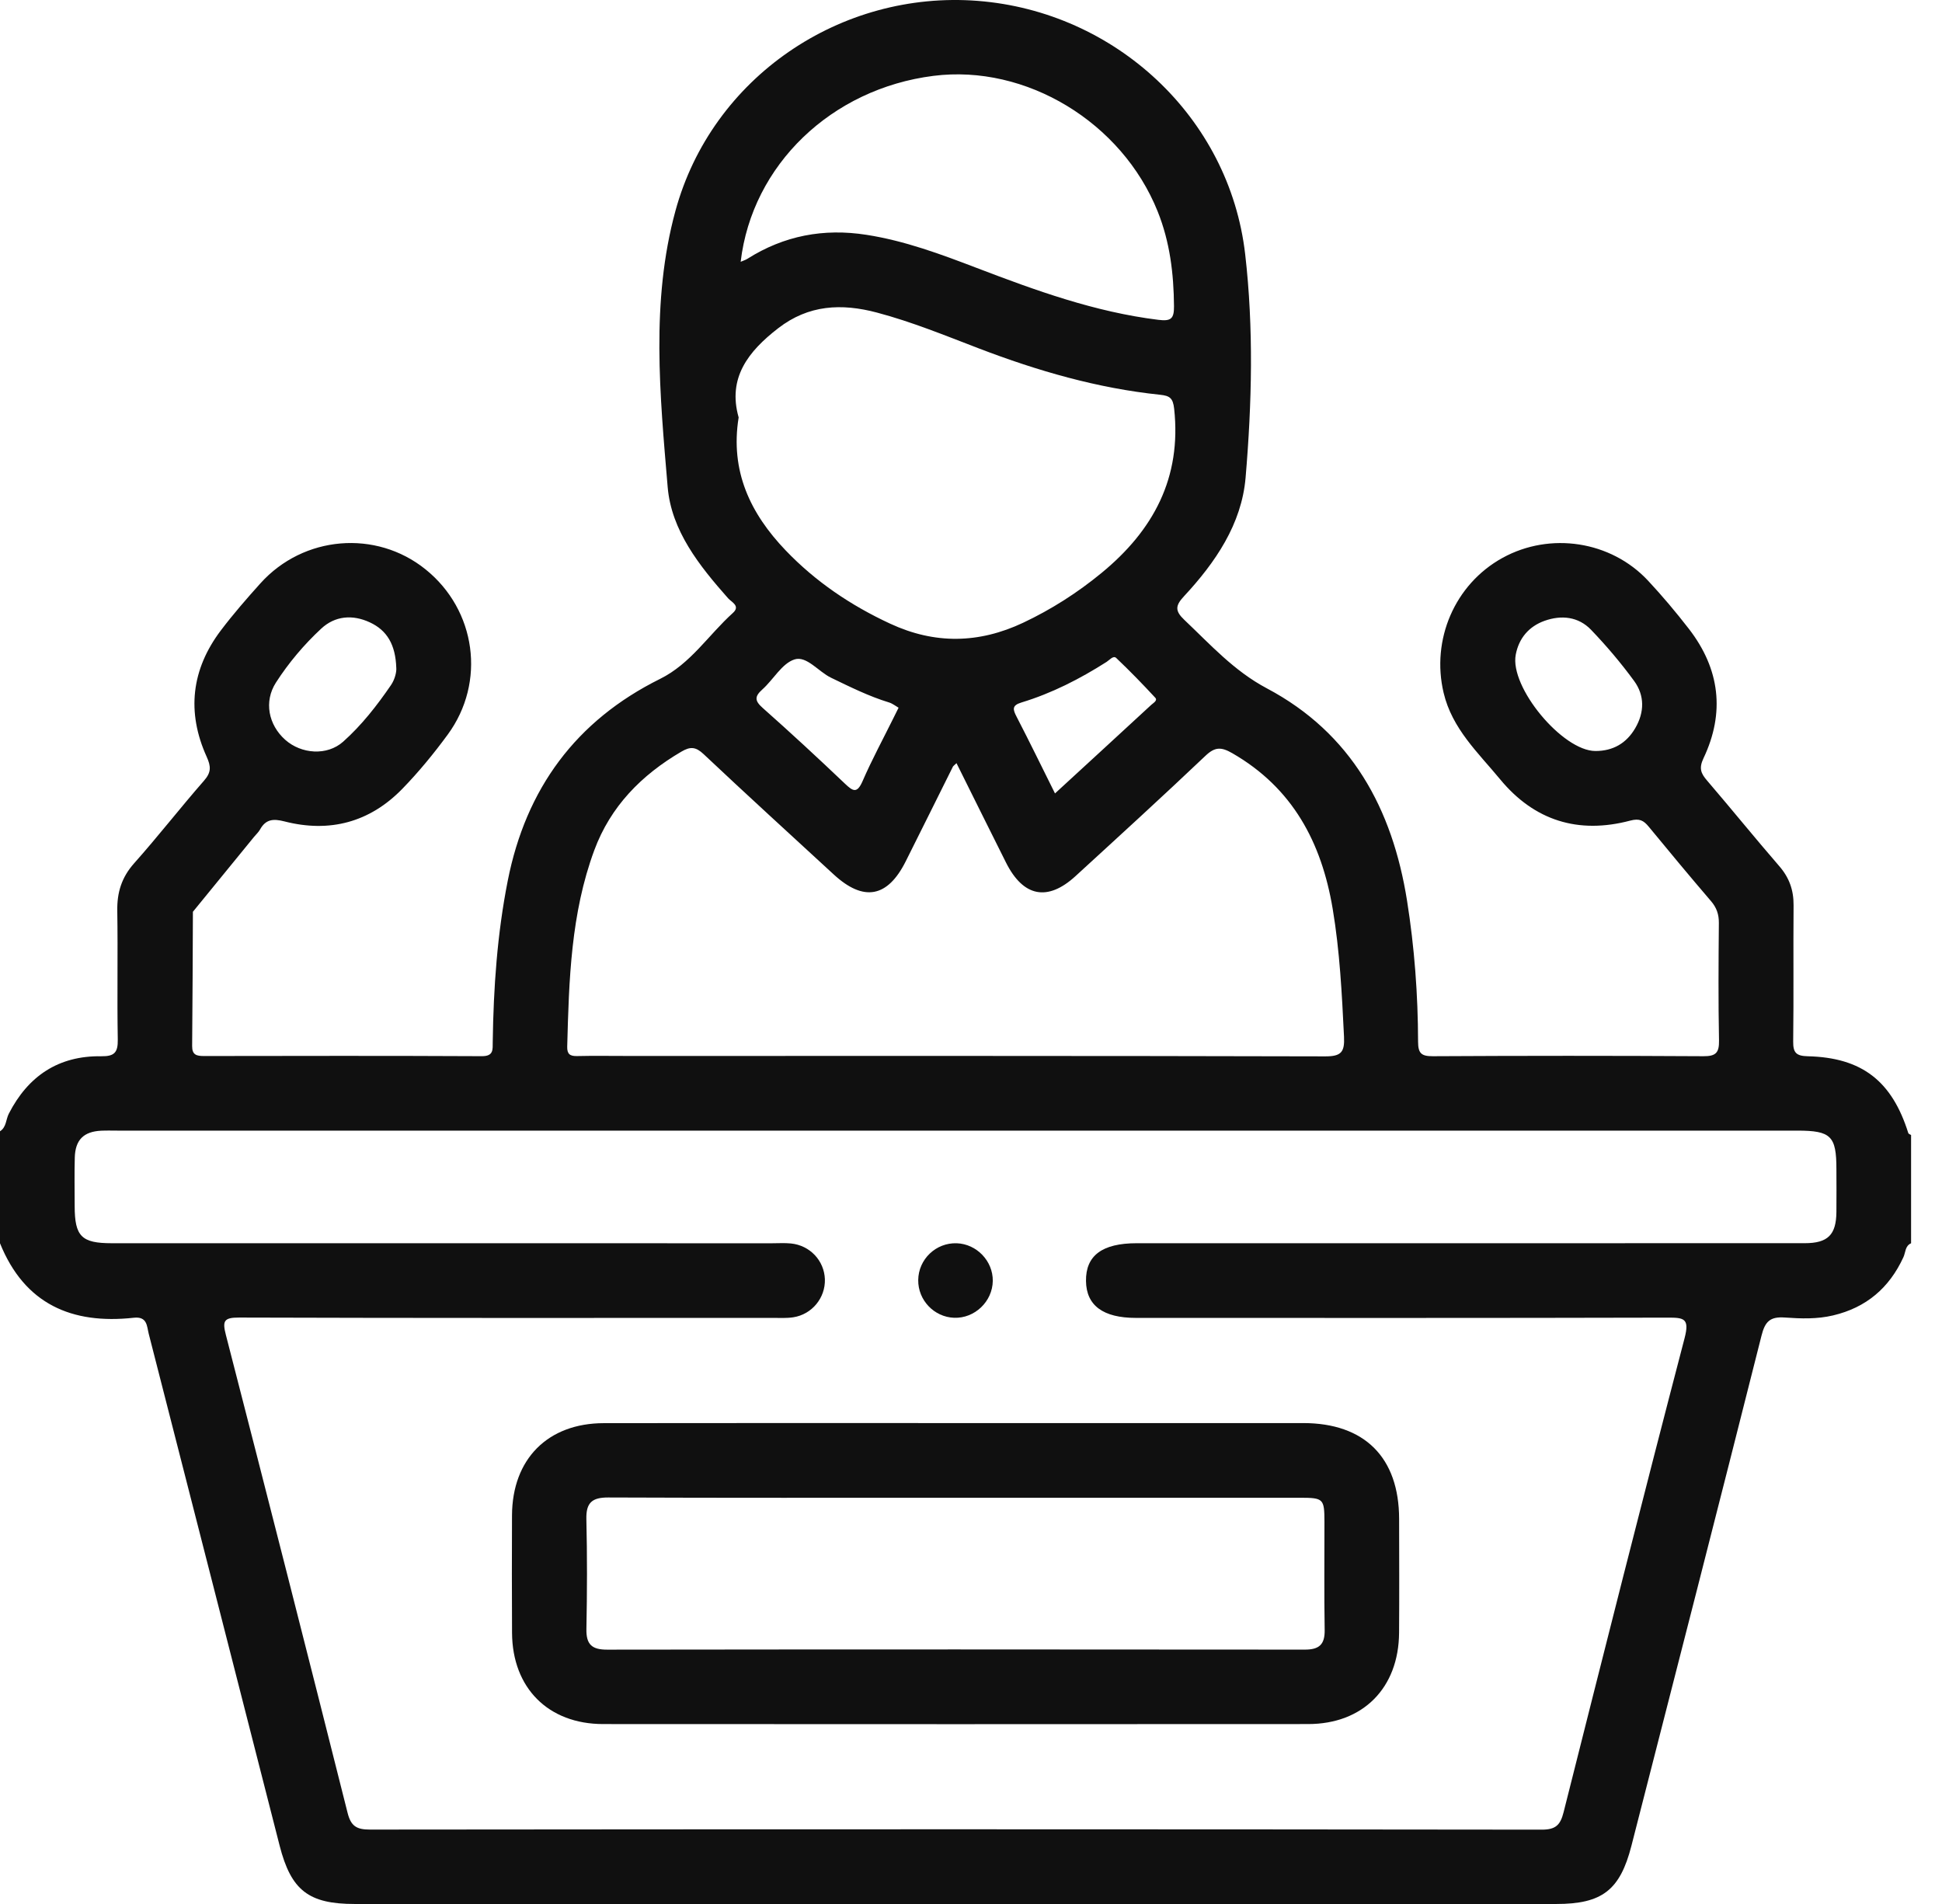
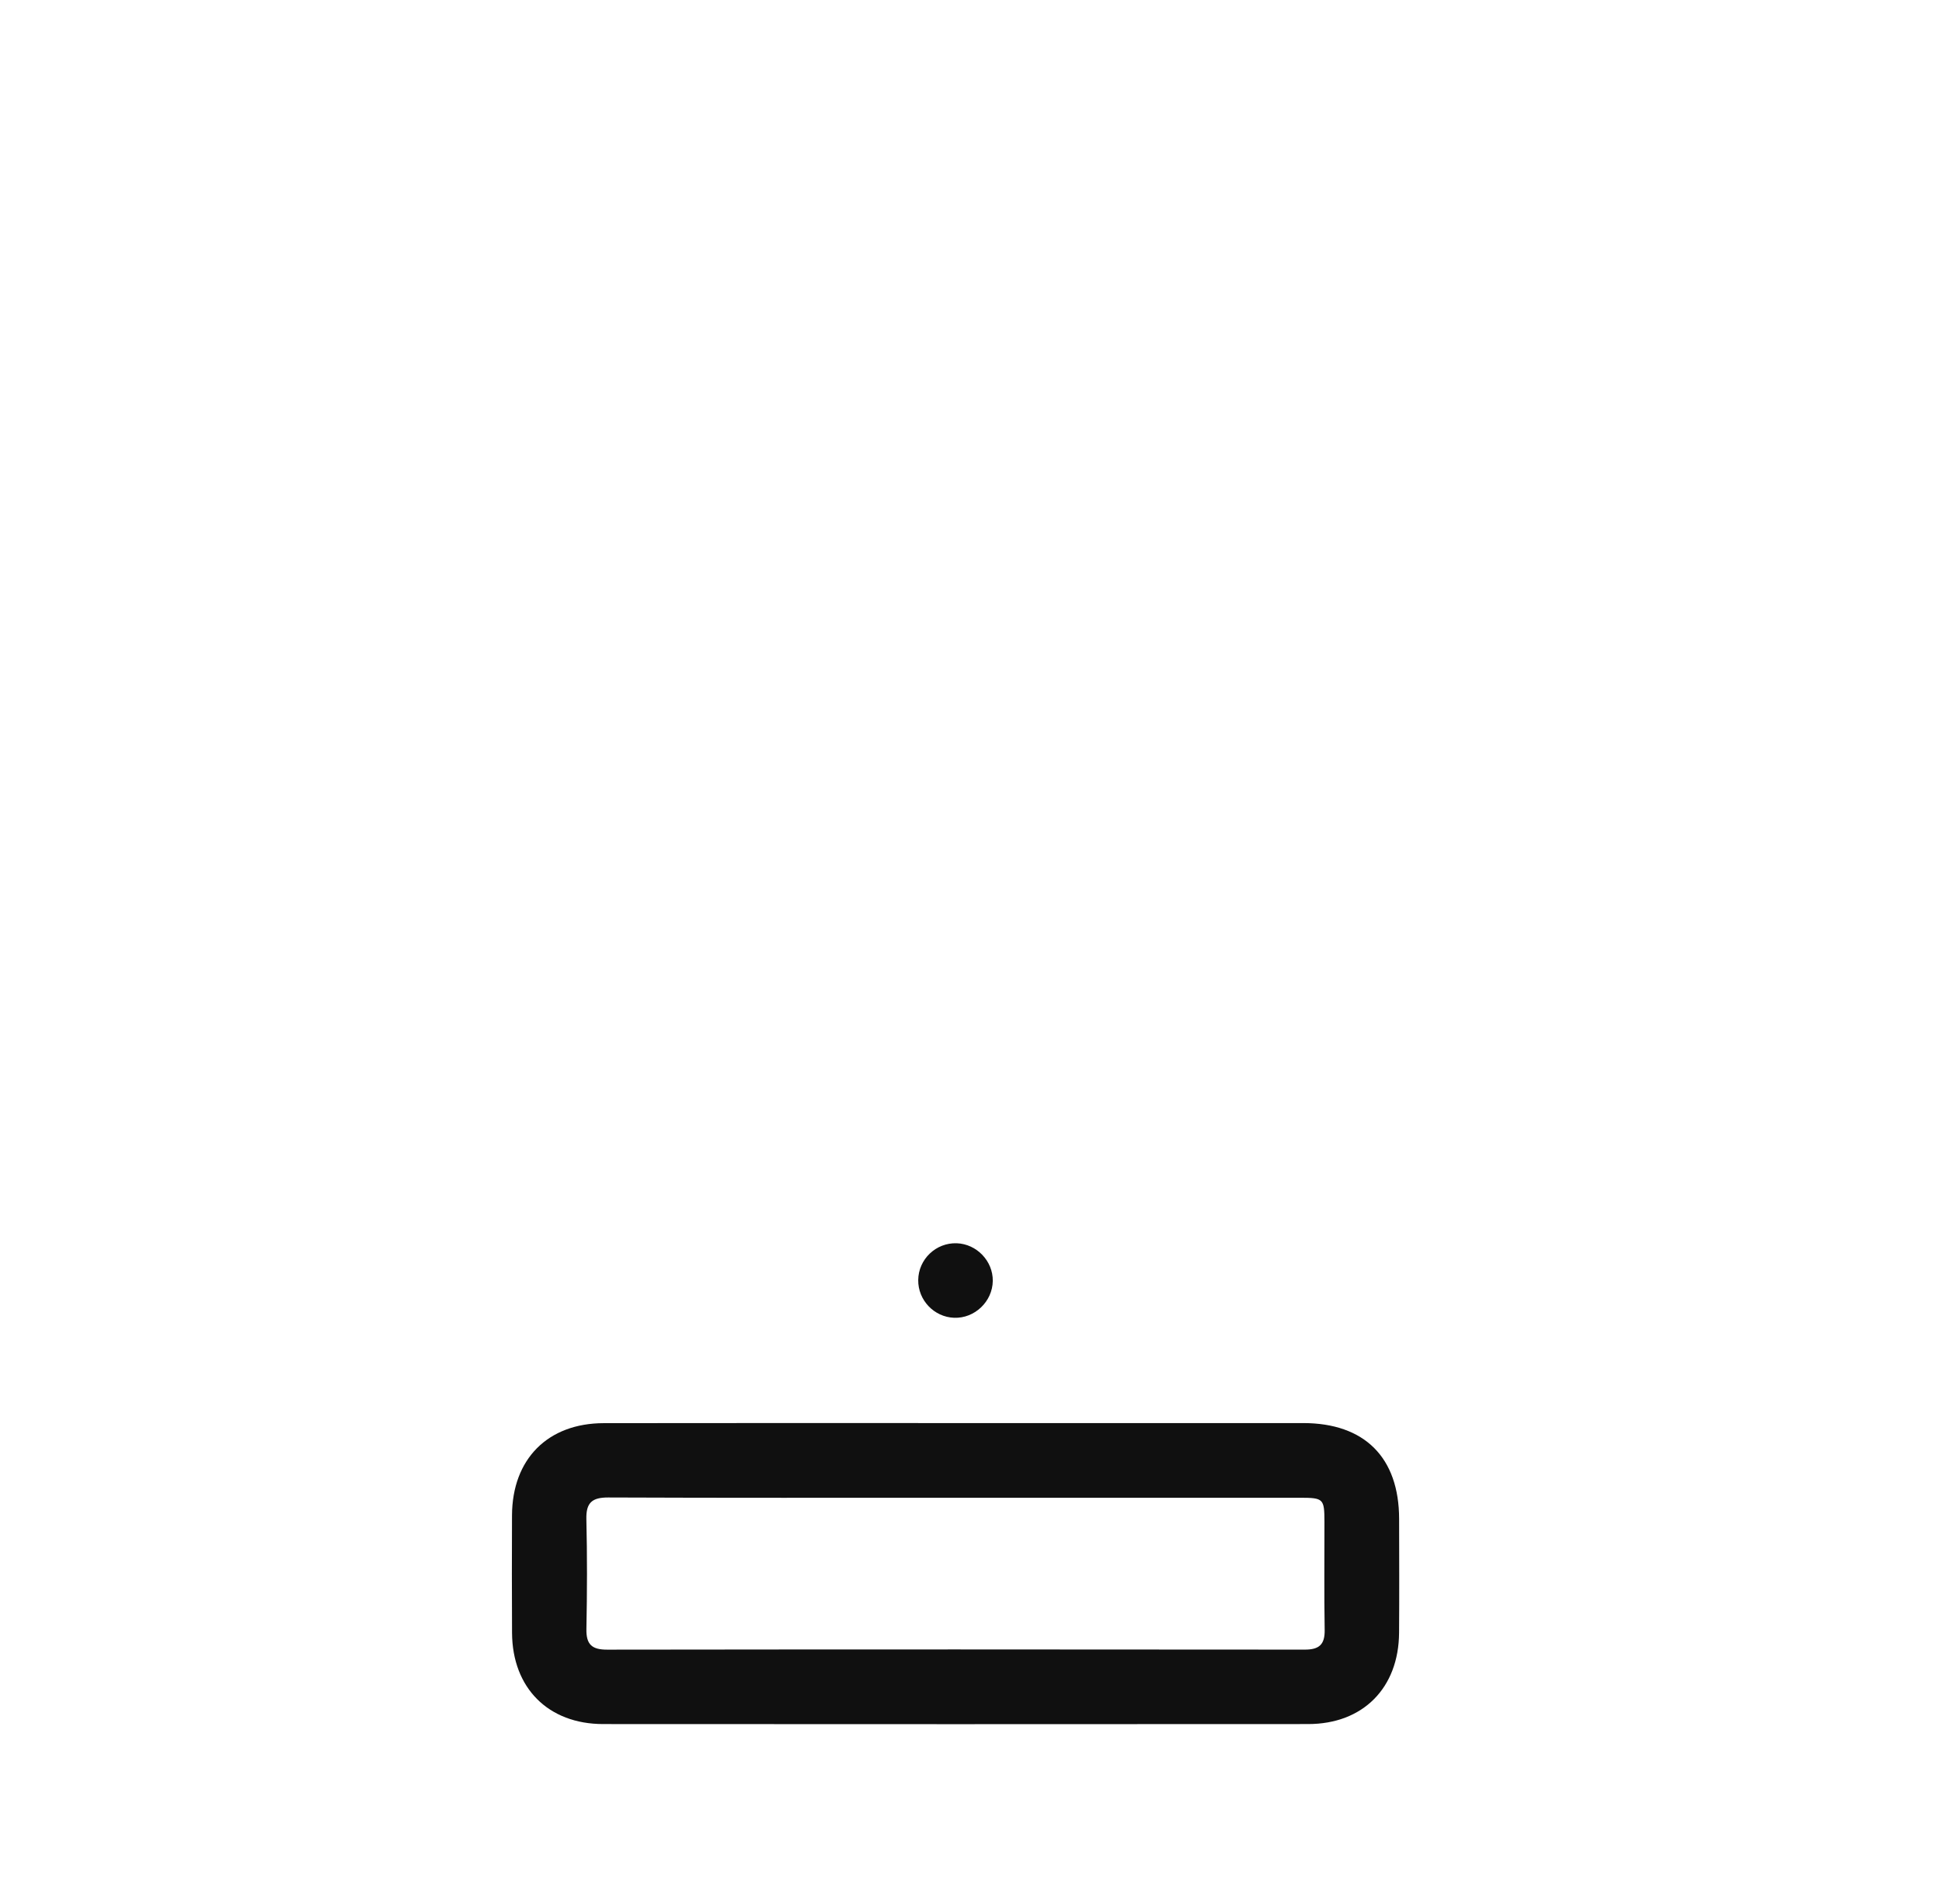
<svg xmlns="http://www.w3.org/2000/svg" width="51" height="50" viewBox="0 0 51 50" fill="none">
-   <path fill-rule="evenodd" clip-rule="evenodd" d="M0 29.708C0.169 29.601 0.153 29.4 0.231 29.247C0.739 28.256 1.537 27.721 2.659 27.738C3.006 27.743 3.099 27.638 3.093 27.299C3.073 26.172 3.098 25.045 3.08 23.918C3.072 23.436 3.194 23.04 3.522 22.671C4.152 21.964 4.733 21.215 5.357 20.502C5.549 20.283 5.544 20.13 5.427 19.872C4.897 18.701 5.025 17.581 5.8 16.555C6.125 16.126 6.48 15.718 6.84 15.318C7.97 14.063 9.874 13.905 11.173 14.95C12.504 16.018 12.769 17.913 11.758 19.291C11.392 19.79 10.995 20.274 10.564 20.717C9.709 21.595 8.655 21.875 7.471 21.571C7.174 21.495 6.98 21.512 6.828 21.785C6.789 21.855 6.726 21.911 6.674 21.974C6.138 22.631 5.602 23.288 5.066 23.944C5.06 25.119 5.058 26.295 5.046 27.47C5.044 27.701 5.161 27.732 5.352 27.732C7.786 27.728 10.22 27.724 12.654 27.736C12.969 27.737 12.937 27.56 12.94 27.36C12.96 25.938 13.058 24.524 13.335 23.125C13.813 20.712 15.122 18.926 17.335 17.828C18.138 17.43 18.607 16.673 19.245 16.098C19.453 15.912 19.211 15.813 19.121 15.711C18.365 14.857 17.63 13.935 17.534 12.789C17.33 10.371 17.089 7.916 17.738 5.538C18.694 2.03 22.076 -0.257 25.677 0.023C29.285 0.304 32.284 3.074 32.7 6.673C32.925 8.617 32.877 10.592 32.711 12.545C32.607 13.766 31.916 14.774 31.091 15.661C30.862 15.907 30.856 16.045 31.103 16.279C31.786 16.925 32.404 17.617 33.269 18.076C35.49 19.253 36.567 21.235 36.951 23.652C37.146 24.88 37.238 26.117 37.241 27.358C37.242 27.663 37.329 27.738 37.628 27.737C39.996 27.724 42.365 27.723 44.734 27.737C45.06 27.739 45.15 27.647 45.144 27.325C45.124 26.296 45.131 25.267 45.14 24.238C45.142 24.012 45.081 23.835 44.932 23.662C44.38 23.018 43.837 22.364 43.298 21.709C43.163 21.545 43.055 21.486 42.812 21.55C41.453 21.91 40.295 21.555 39.394 20.463C38.817 19.764 38.136 19.138 37.912 18.195C37.581 16.8 38.202 15.342 39.459 14.65C40.709 13.962 42.303 14.203 43.279 15.247C43.657 15.652 44.015 16.078 44.355 16.517C45.166 17.567 45.306 18.714 44.736 19.913C44.611 20.178 44.669 20.311 44.832 20.5C45.47 21.244 46.086 22.006 46.727 22.746C46.989 23.048 47.105 23.376 47.102 23.772C47.092 24.964 47.107 26.157 47.092 27.349C47.088 27.648 47.174 27.731 47.477 27.738C48.899 27.773 49.687 28.39 50.115 29.756C50.122 29.778 50.163 29.79 50.188 29.806C50.188 30.754 50.188 31.702 50.188 32.649C50.029 32.719 50.045 32.888 49.987 33.014C49.616 33.821 49.012 34.338 48.139 34.544C47.718 34.644 47.291 34.629 46.872 34.599C46.489 34.572 46.354 34.701 46.261 35.071C45.134 39.54 43.989 44.005 42.844 48.471C42.545 49.639 42.072 50 40.871 50C30.352 50 19.834 50 9.315 50C8.106 50 7.645 49.644 7.344 48.47C6.198 43.989 5.055 39.506 3.906 35.026C3.855 34.825 3.87 34.566 3.513 34.605C1.885 34.784 0.645 34.246 0 32.649C0 31.669 0 30.688 0 29.708ZM25.1 29.691C17.766 29.691 10.432 29.691 3.098 29.691C2.95 29.691 2.803 29.686 2.657 29.693C2.197 29.716 1.977 29.933 1.964 30.397C1.952 30.821 1.961 31.246 1.961 31.671C1.962 32.468 2.14 32.648 2.932 32.648C8.714 32.649 14.497 32.648 20.279 32.649C20.442 32.649 20.607 32.638 20.769 32.654C21.27 32.703 21.646 33.105 21.663 33.594C21.678 34.081 21.326 34.516 20.833 34.593C20.657 34.62 20.475 34.609 20.295 34.609C15.624 34.61 10.952 34.615 6.28 34.6C5.876 34.598 5.838 34.692 5.932 35.056C7.009 39.236 8.075 43.419 9.128 47.606C9.216 47.956 9.364 48.046 9.714 48.046C19.972 48.036 30.23 48.035 40.488 48.048C40.858 48.049 40.978 47.923 41.062 47.592C42.109 43.438 43.157 39.285 44.24 35.14C44.375 34.622 44.224 34.601 43.797 34.602C39.142 34.614 34.486 34.61 29.831 34.609C28.969 34.609 28.528 34.283 28.52 33.641C28.511 32.972 28.945 32.648 29.851 32.648C32.48 32.648 35.11 32.648 37.74 32.648C40.958 32.648 44.176 32.649 47.394 32.647C48.003 32.647 48.221 32.428 48.227 31.829C48.231 31.453 48.228 31.078 48.227 30.702C48.227 29.832 48.084 29.691 47.2 29.691C39.834 29.691 32.467 29.691 25.1 29.691ZM25.119 20.041C25.049 20.108 25.034 20.116 25.027 20.129C24.613 20.96 24.201 21.791 23.785 22.621C23.308 23.572 22.68 23.686 21.896 22.965C20.755 21.914 19.608 20.869 18.479 19.805C18.273 19.611 18.132 19.599 17.895 19.738C16.846 20.352 16.035 21.175 15.608 22.325C14.991 23.99 14.942 25.739 14.896 27.487C14.891 27.684 14.972 27.737 15.155 27.733C15.58 27.723 16.005 27.73 16.429 27.73C22.554 27.73 28.678 27.725 34.803 27.741C35.224 27.742 35.315 27.627 35.296 27.226C35.241 26.101 35.185 24.977 34.998 23.864C34.706 22.123 33.948 20.693 32.363 19.78C32.076 19.615 31.91 19.607 31.658 19.847C30.533 20.915 29.387 21.961 28.243 23.009C27.508 23.681 26.87 23.552 26.418 22.649C25.989 21.794 25.565 20.937 25.119 20.041ZM19.398 10.962C19.171 12.371 19.705 13.484 20.63 14.451C21.418 15.275 22.344 15.899 23.377 16.378C24.55 16.923 25.708 16.901 26.869 16.354C27.61 16.004 28.293 15.568 28.927 15.047C30.291 13.927 31.033 12.547 30.835 10.732C30.804 10.452 30.718 10.394 30.469 10.367C28.82 10.196 27.246 9.739 25.702 9.148C24.822 8.811 23.948 8.452 23.032 8.209C22.099 7.961 21.233 8.003 20.436 8.62C19.652 9.226 19.103 9.923 19.398 10.962ZM19.451 6.875C19.517 6.846 19.575 6.829 19.625 6.798C20.589 6.188 21.629 5.99 22.758 6.167C23.764 6.324 24.705 6.675 25.647 7.035C27.198 7.628 28.755 8.194 30.42 8.399C30.755 8.441 30.834 8.368 30.831 8.04C30.824 7.184 30.724 6.354 30.402 5.552C29.462 3.21 26.947 1.684 24.514 1.992C21.834 2.331 19.751 4.331 19.451 6.875ZM41.899 19.722C42.362 19.722 42.713 19.518 42.944 19.122C43.187 18.706 43.195 18.264 42.913 17.88C42.568 17.409 42.188 16.96 41.784 16.539C41.45 16.191 41.002 16.146 40.56 16.304C40.151 16.451 39.888 16.76 39.806 17.191C39.641 18.045 41.035 19.721 41.899 19.722ZM10.407 17.539C10.387 16.93 10.165 16.553 9.711 16.343C9.258 16.133 8.799 16.171 8.436 16.508C7.984 16.928 7.581 17.405 7.247 17.924C6.927 18.422 7.048 19.033 7.49 19.427C7.912 19.803 8.589 19.854 9.012 19.477C9.498 19.044 9.9 18.528 10.268 17.991C10.378 17.829 10.416 17.631 10.407 17.539ZM23.598 18.585C23.52 18.541 23.44 18.475 23.348 18.447C22.817 18.285 22.323 18.038 21.825 17.798C21.493 17.638 21.184 17.216 20.866 17.317C20.535 17.422 20.312 17.845 20.021 18.105C19.813 18.291 19.817 18.403 20.031 18.592C20.763 19.241 21.482 19.906 22.191 20.581C22.405 20.785 22.509 20.841 22.653 20.512C22.899 19.946 23.194 19.401 23.468 18.847C23.505 18.774 23.54 18.701 23.598 18.585ZM27.706 20.836C28.581 20.032 29.409 19.272 30.234 18.51C30.288 18.46 30.407 18.397 30.339 18.323C30.008 17.965 29.668 17.615 29.314 17.279C29.237 17.206 29.139 17.332 29.062 17.381C28.36 17.828 27.623 18.206 26.824 18.448C26.567 18.526 26.6 18.633 26.698 18.823C27.034 19.472 27.354 20.13 27.706 20.836Z" fill="#101010" />
  <path fill-rule="evenodd" clip-rule="evenodd" d="M25.116 37.371C28.153 37.371 31.189 37.37 34.226 37.371C35.837 37.372 36.741 38.276 36.743 39.888C36.745 40.884 36.749 41.88 36.742 42.876C36.733 44.326 35.795 45.275 34.354 45.275C28.183 45.279 22.012 45.279 15.84 45.275C14.398 45.275 13.455 44.327 13.447 42.881C13.441 41.853 13.442 40.824 13.446 39.796C13.452 38.315 14.386 37.374 15.859 37.373C18.945 37.368 22.03 37.371 25.116 37.371ZM25.131 39.332C22.079 39.332 19.026 39.338 15.973 39.325C15.551 39.324 15.389 39.459 15.399 39.891C15.422 40.853 15.419 41.817 15.4 42.78C15.392 43.186 15.545 43.322 15.946 43.321C22.052 43.313 28.158 43.314 34.264 43.32C34.64 43.321 34.794 43.19 34.788 42.806C34.772 41.859 34.783 40.912 34.782 39.965C34.781 39.357 34.757 39.333 34.143 39.332C31.139 39.332 28.136 39.332 25.131 39.332Z" fill="#101010" />
  <path fill-rule="evenodd" clip-rule="evenodd" d="M26.072 33.637C26.065 34.18 25.596 34.626 25.056 34.606C24.53 34.586 24.108 34.143 24.114 33.616C24.119 33.069 24.579 32.63 25.126 32.649C25.65 32.668 26.078 33.115 26.072 33.637Z" fill="#101010" />
</svg>